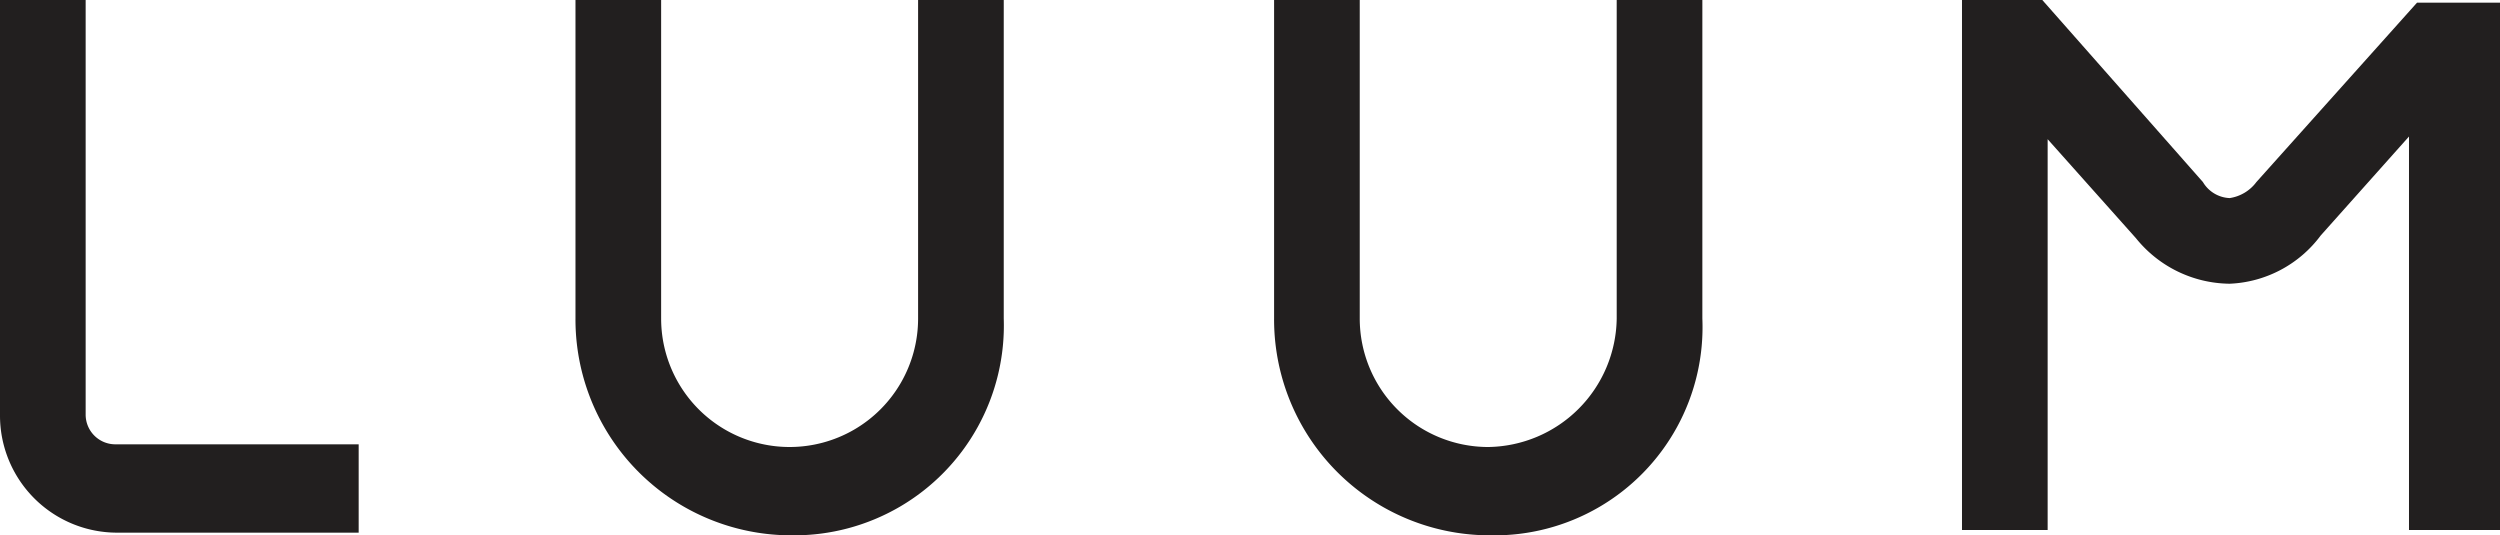
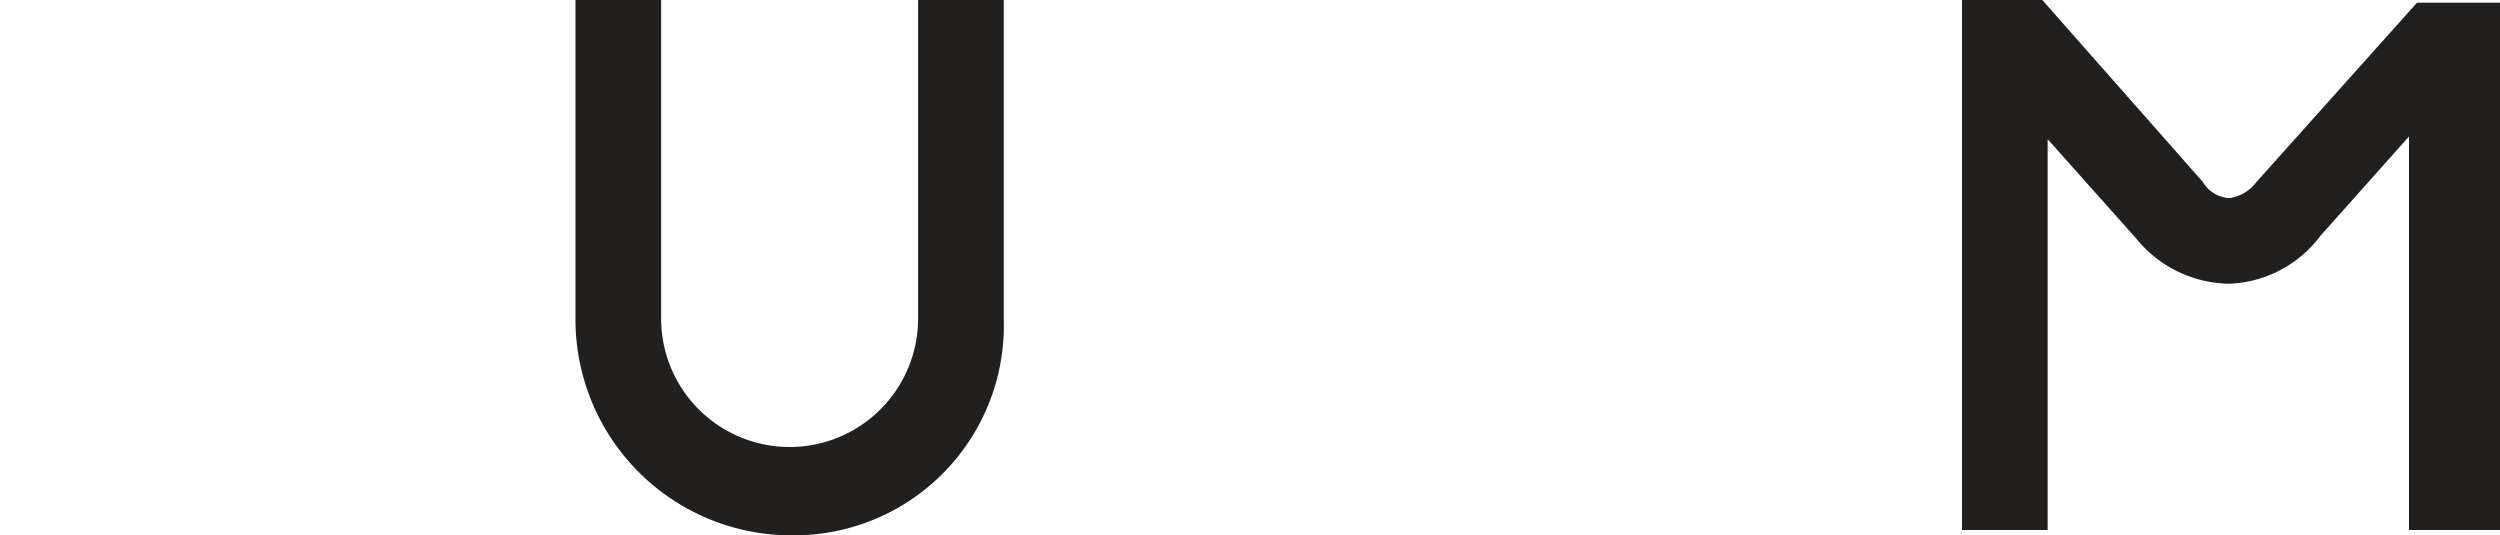
<svg xmlns="http://www.w3.org/2000/svg" id="Layer_2" data-name="Layer 2" width="93.4" height="20" viewBox="0 0 93.4 20">
  <defs>
    <style>.cls-1{fill:#221f1f;}</style>
  </defs>
  <title>luum-logo-01</title>
  <path class="cls-1" d="M29.6,20a8.066,8.066,0,0,1-8.1-8.1V0h3.2V11.9a4.8,4.8,0,1,0,9.6,0V0h3.2V11.9A7.838,7.838,0,0,1,29.6,20Z" transform="translate(0)" />
-   <path class="cls-1" d="M55.7,20a8.066,8.066,0,0,1-8.1-8.1V0h3.2V11.9a4.8,4.8,0,0,0,4.8,4.8,4.867,4.867,0,0,0,4.8-4.8V0h3.2V11.9A7.778,7.778,0,0,1,55.7,20Z" transform="translate(0)" />
  <path class="cls-1" d="M93.2,19.8H90V5.1L86.7,8.8a4.469,4.469,0,0,1-3.4,1.8,4.551,4.551,0,0,1-3.5-1.7L76.5,5.2V19.8H73.3V0h3l6,6.8a1.217,1.217,0,0,0,1,.6,1.524,1.524,0,0,0,1-.6l6-6.7h3.1V19.8H93.2Z" transform="translate(0)" />
-   <path class="cls-1" d="M3.2,15.5a1.11,1.11,0,0,0,1.1,1.1h9.1v3.3h-9A4.375,4.375,0,0,1,0,15.5V0H3.2V15.5Z" transform="translate(0)" />
</svg>